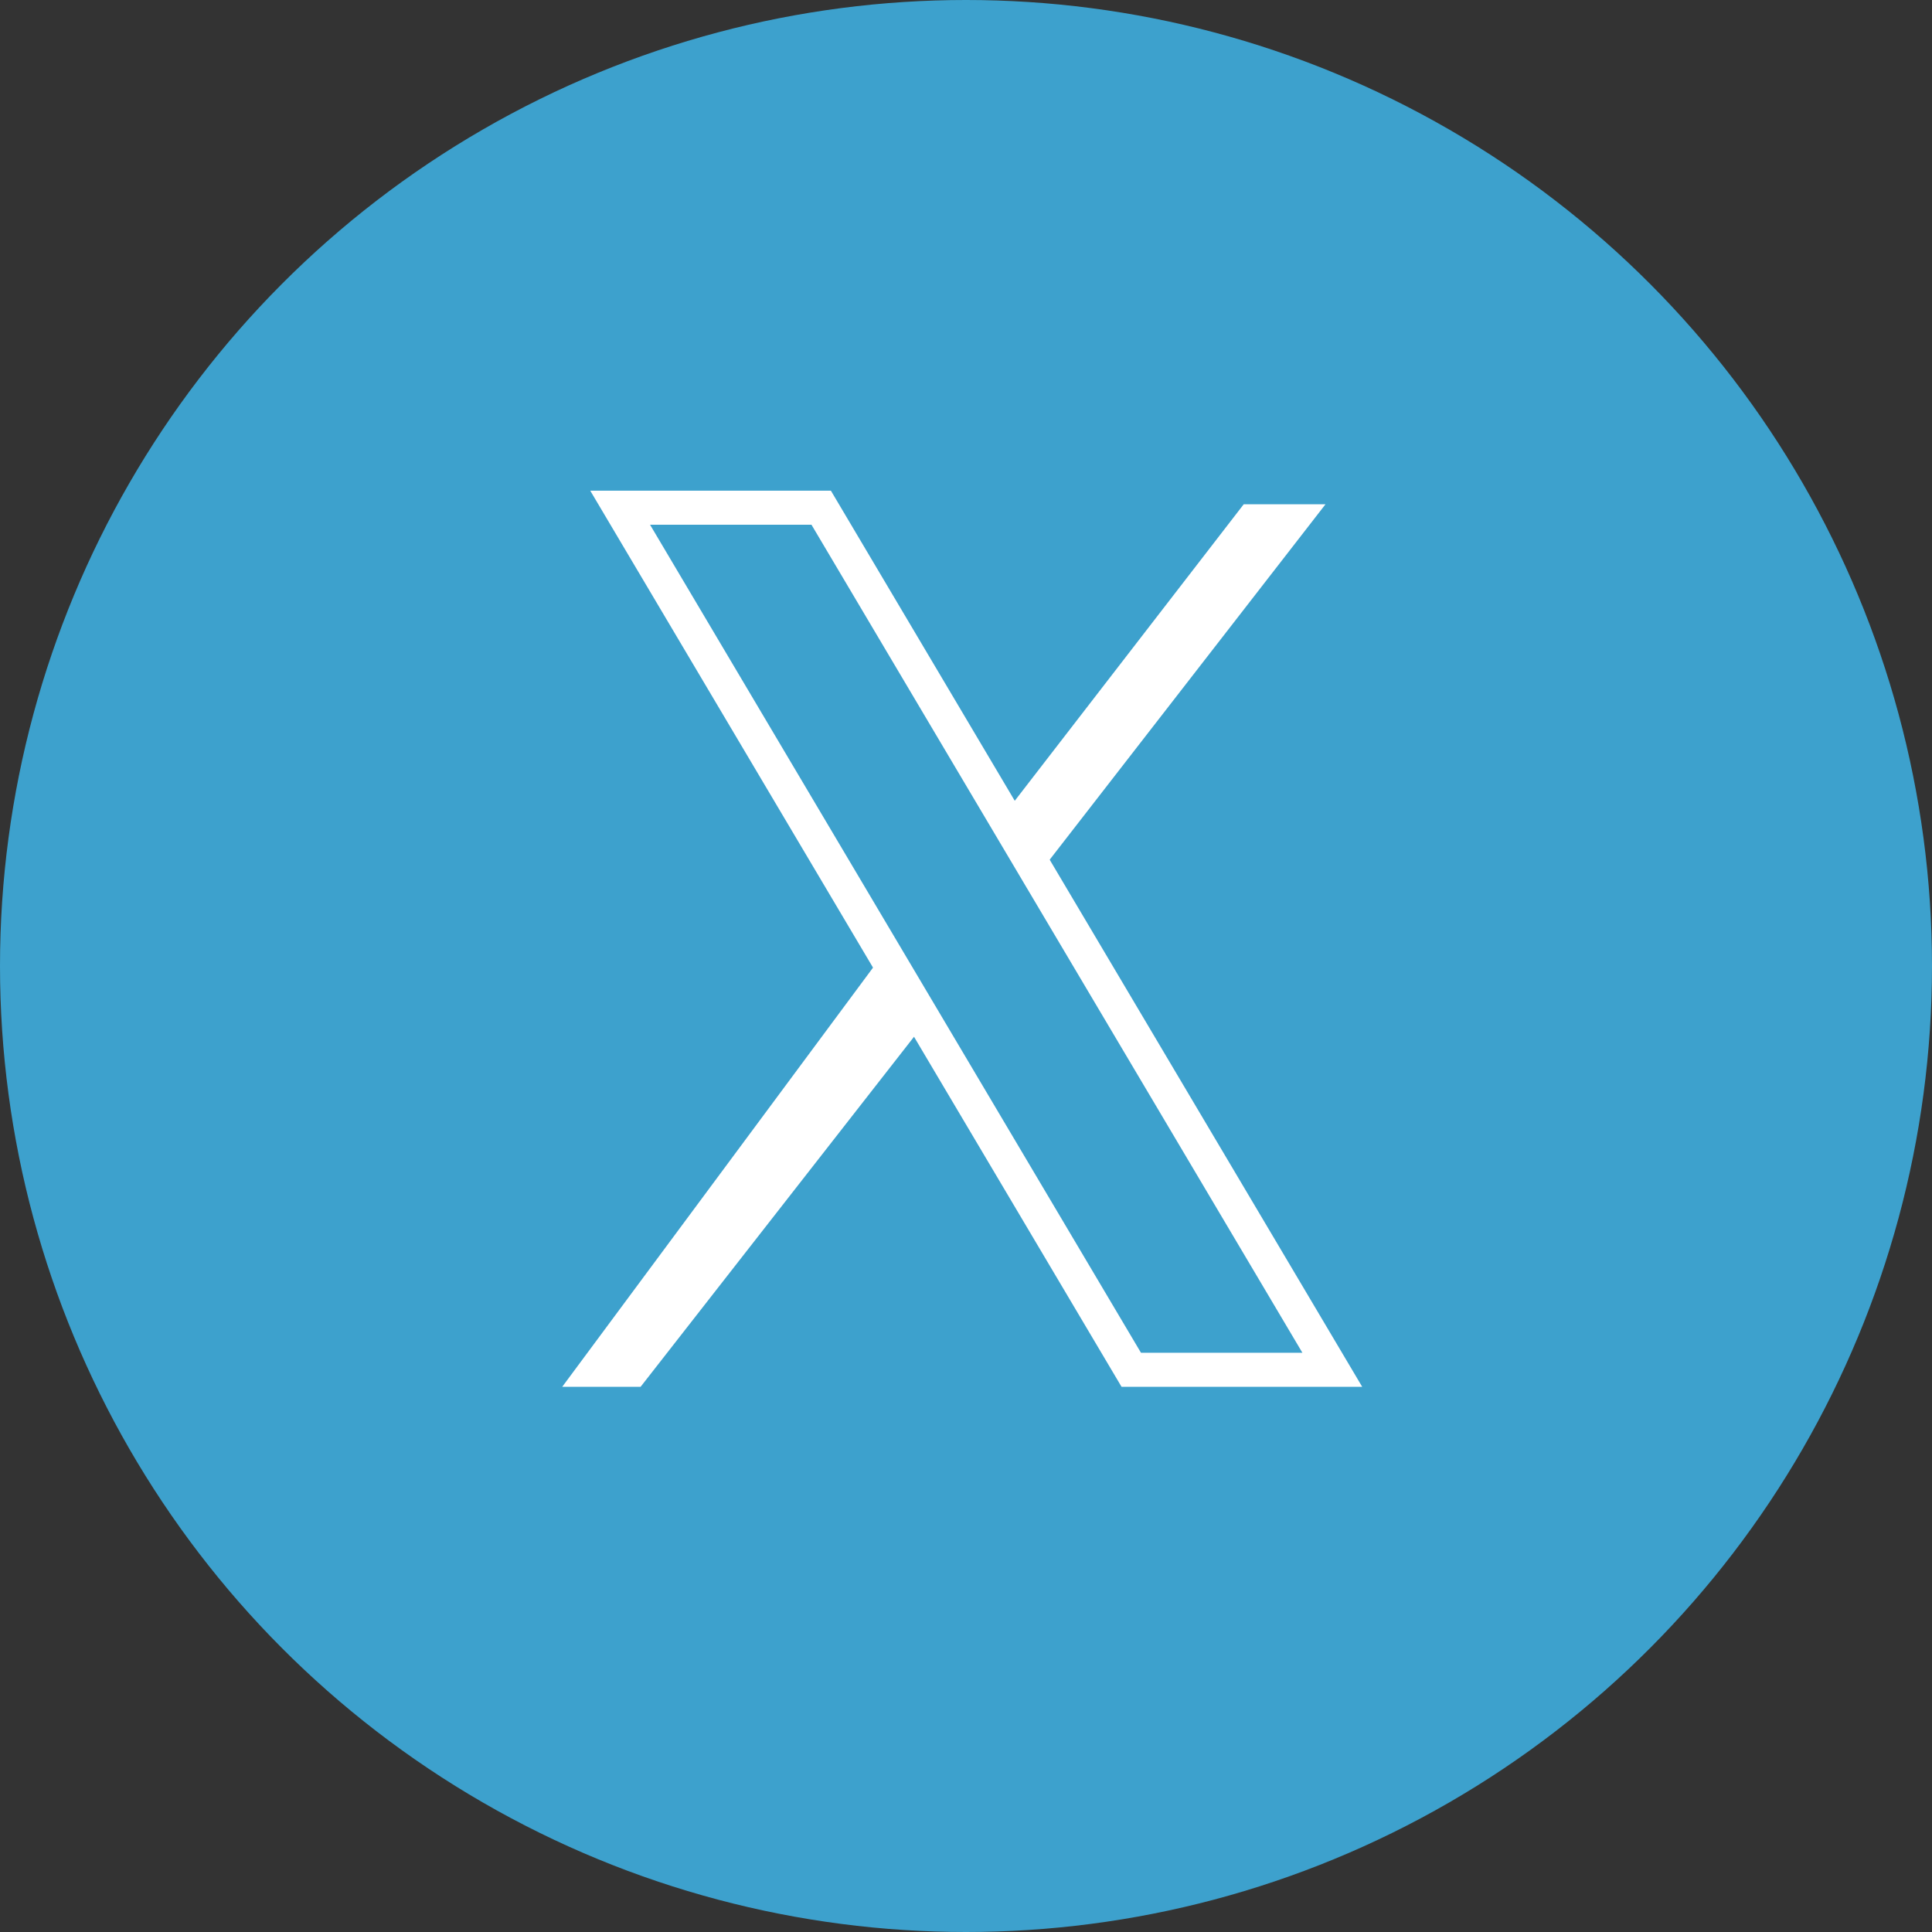
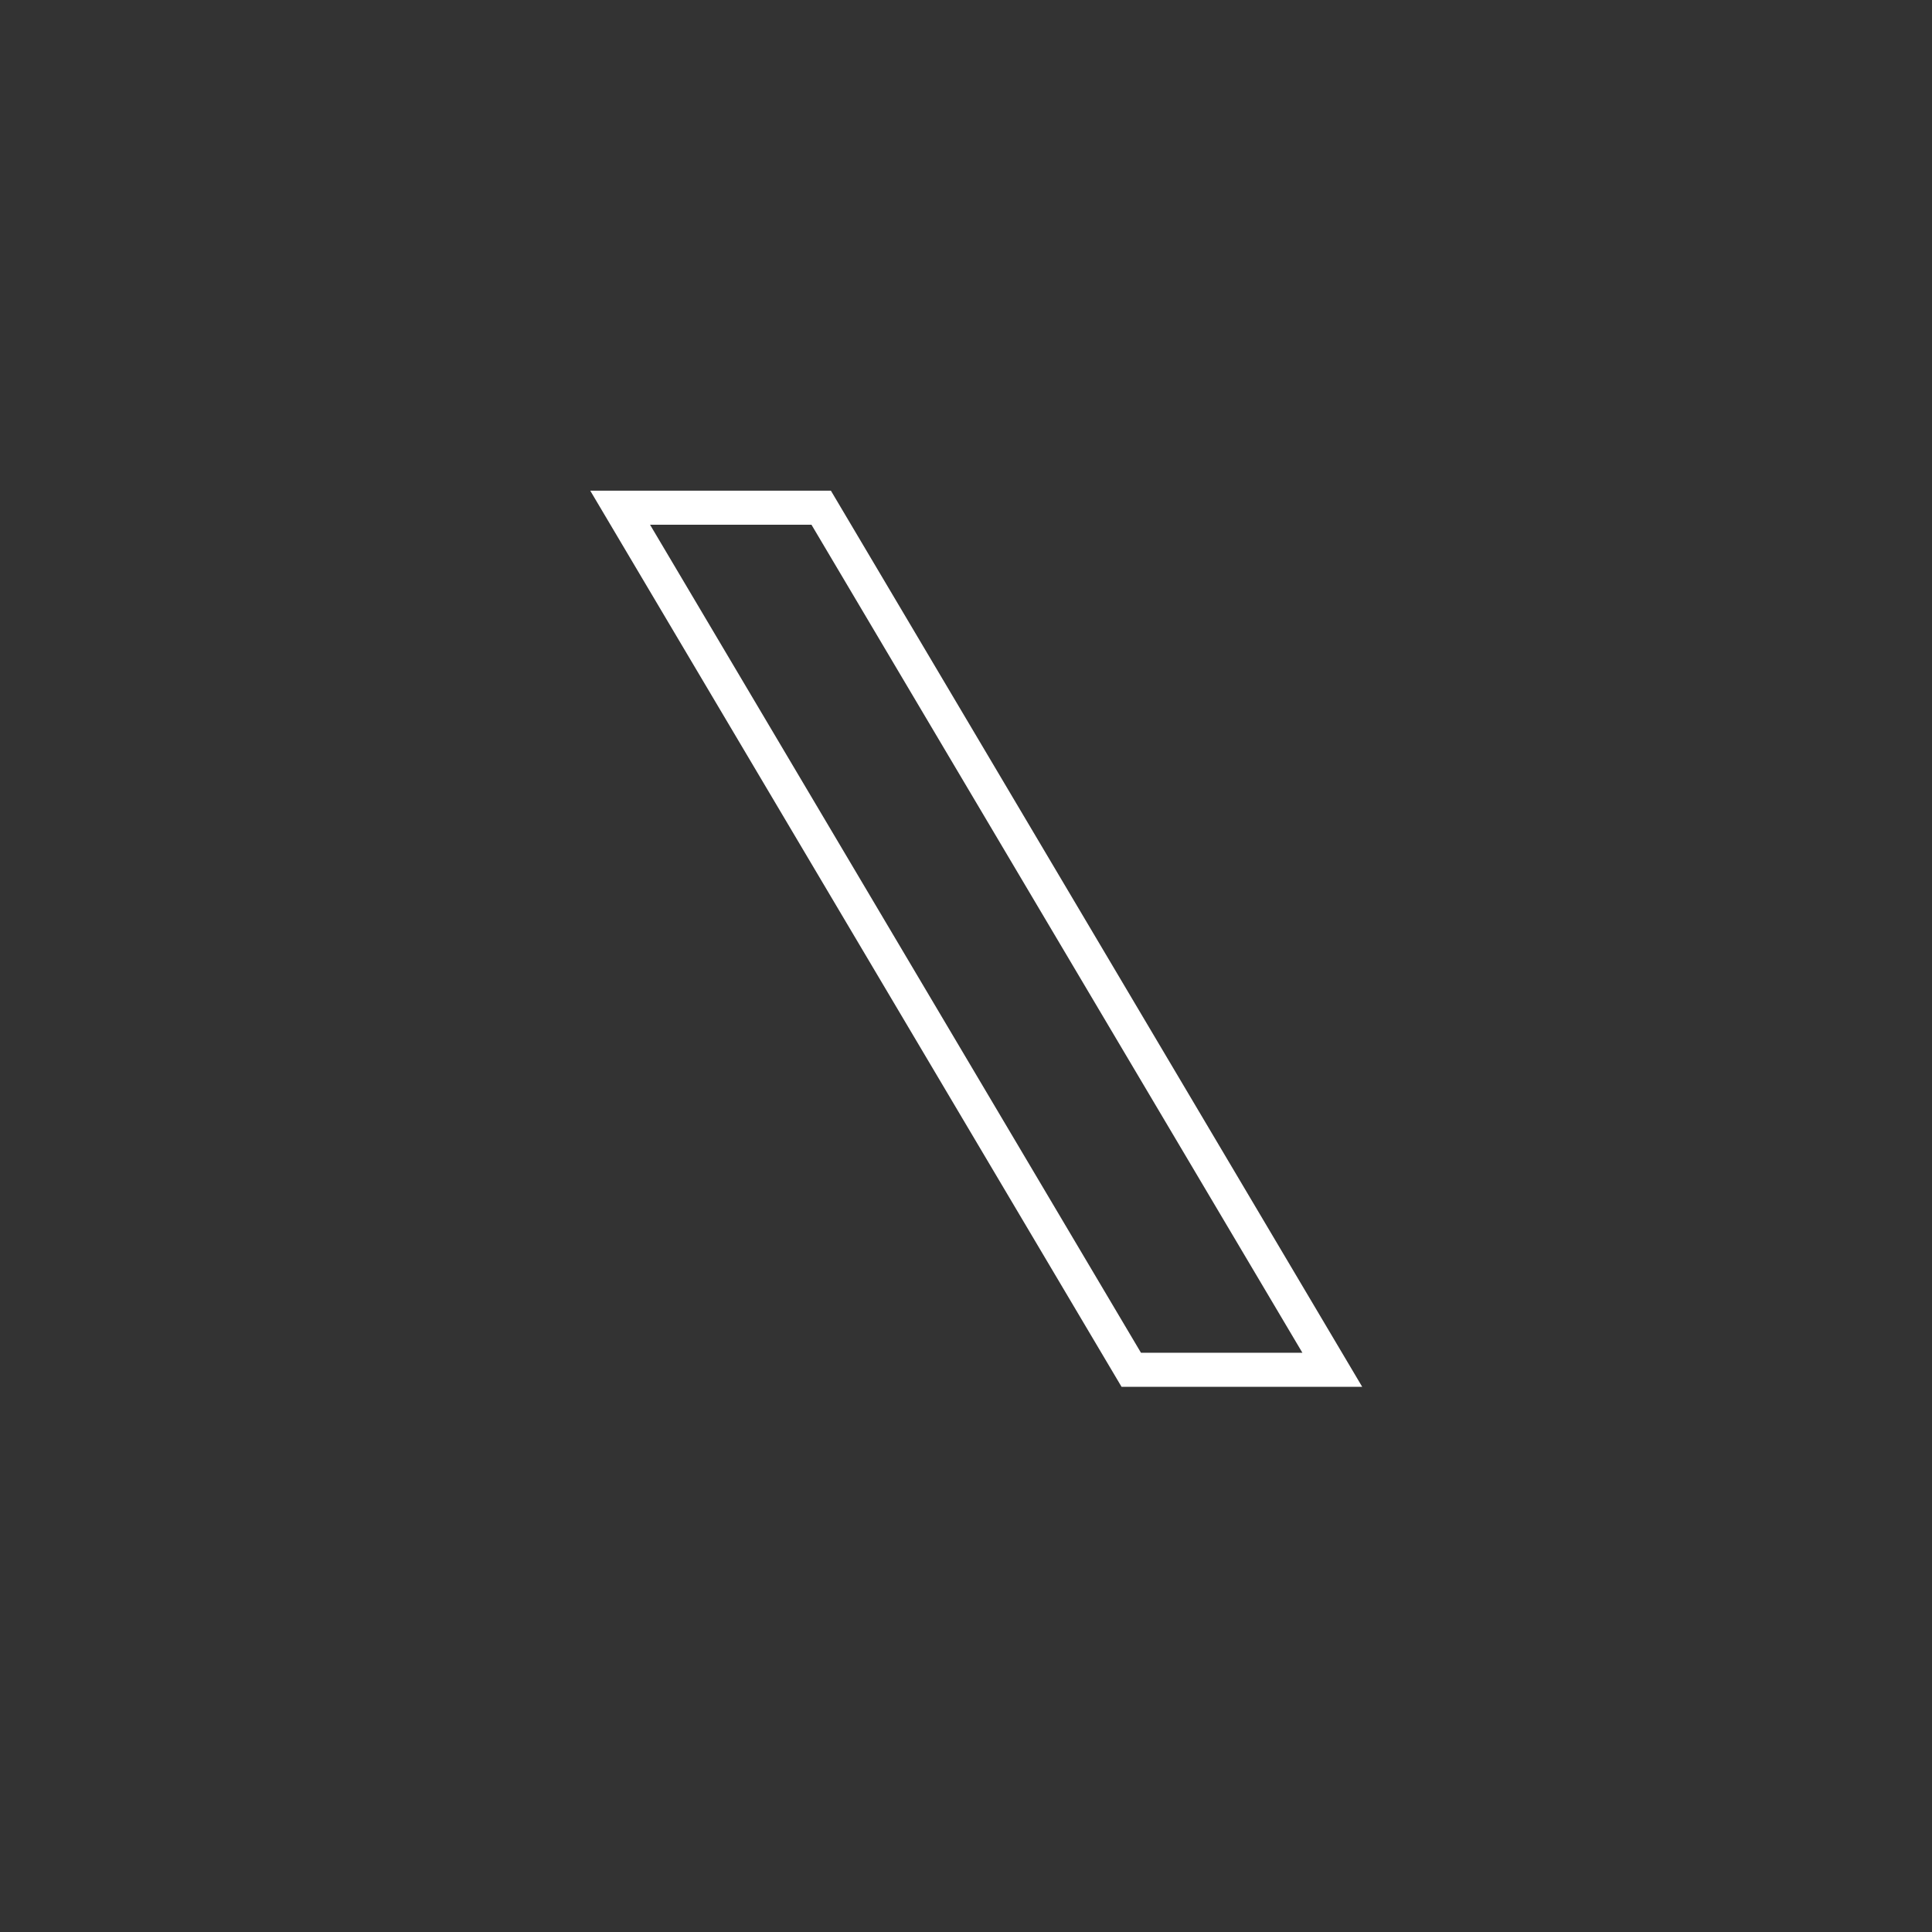
<svg xmlns="http://www.w3.org/2000/svg" id="_レイヤー_2" viewBox="0 0 567 567">
  <rect x="0" y="0" width="567" height="567" fill="#333333" stroke="none" />
  <defs>
    <style>.cls-1{fill:none;stroke:#fff;stroke-miterlimit:10;stroke-width:10px;}.cls-2{fill:#fff;}.cls-3{fill:#3da1cd;}</style>
  </defs>
  <g id="_レイヤー_3">
-     <circle class="cls-3" cx="283.5" cy="283.5" r="283.5" />
    <polygon class="cls-1" points="391 402 332 402 182 149 241 149 391 402" />
-     <polygon class="cls-2" points="301.53 260.7 305.67 255.38 389 148 365 148 294.5 239.3 291.45 243.24 301.53 260.7" />
-     <polygon class="cls-2" points="261.43 276.94 165 407 188 407 274.46 296.31 261.43 276.94" />
  </g>
</svg>